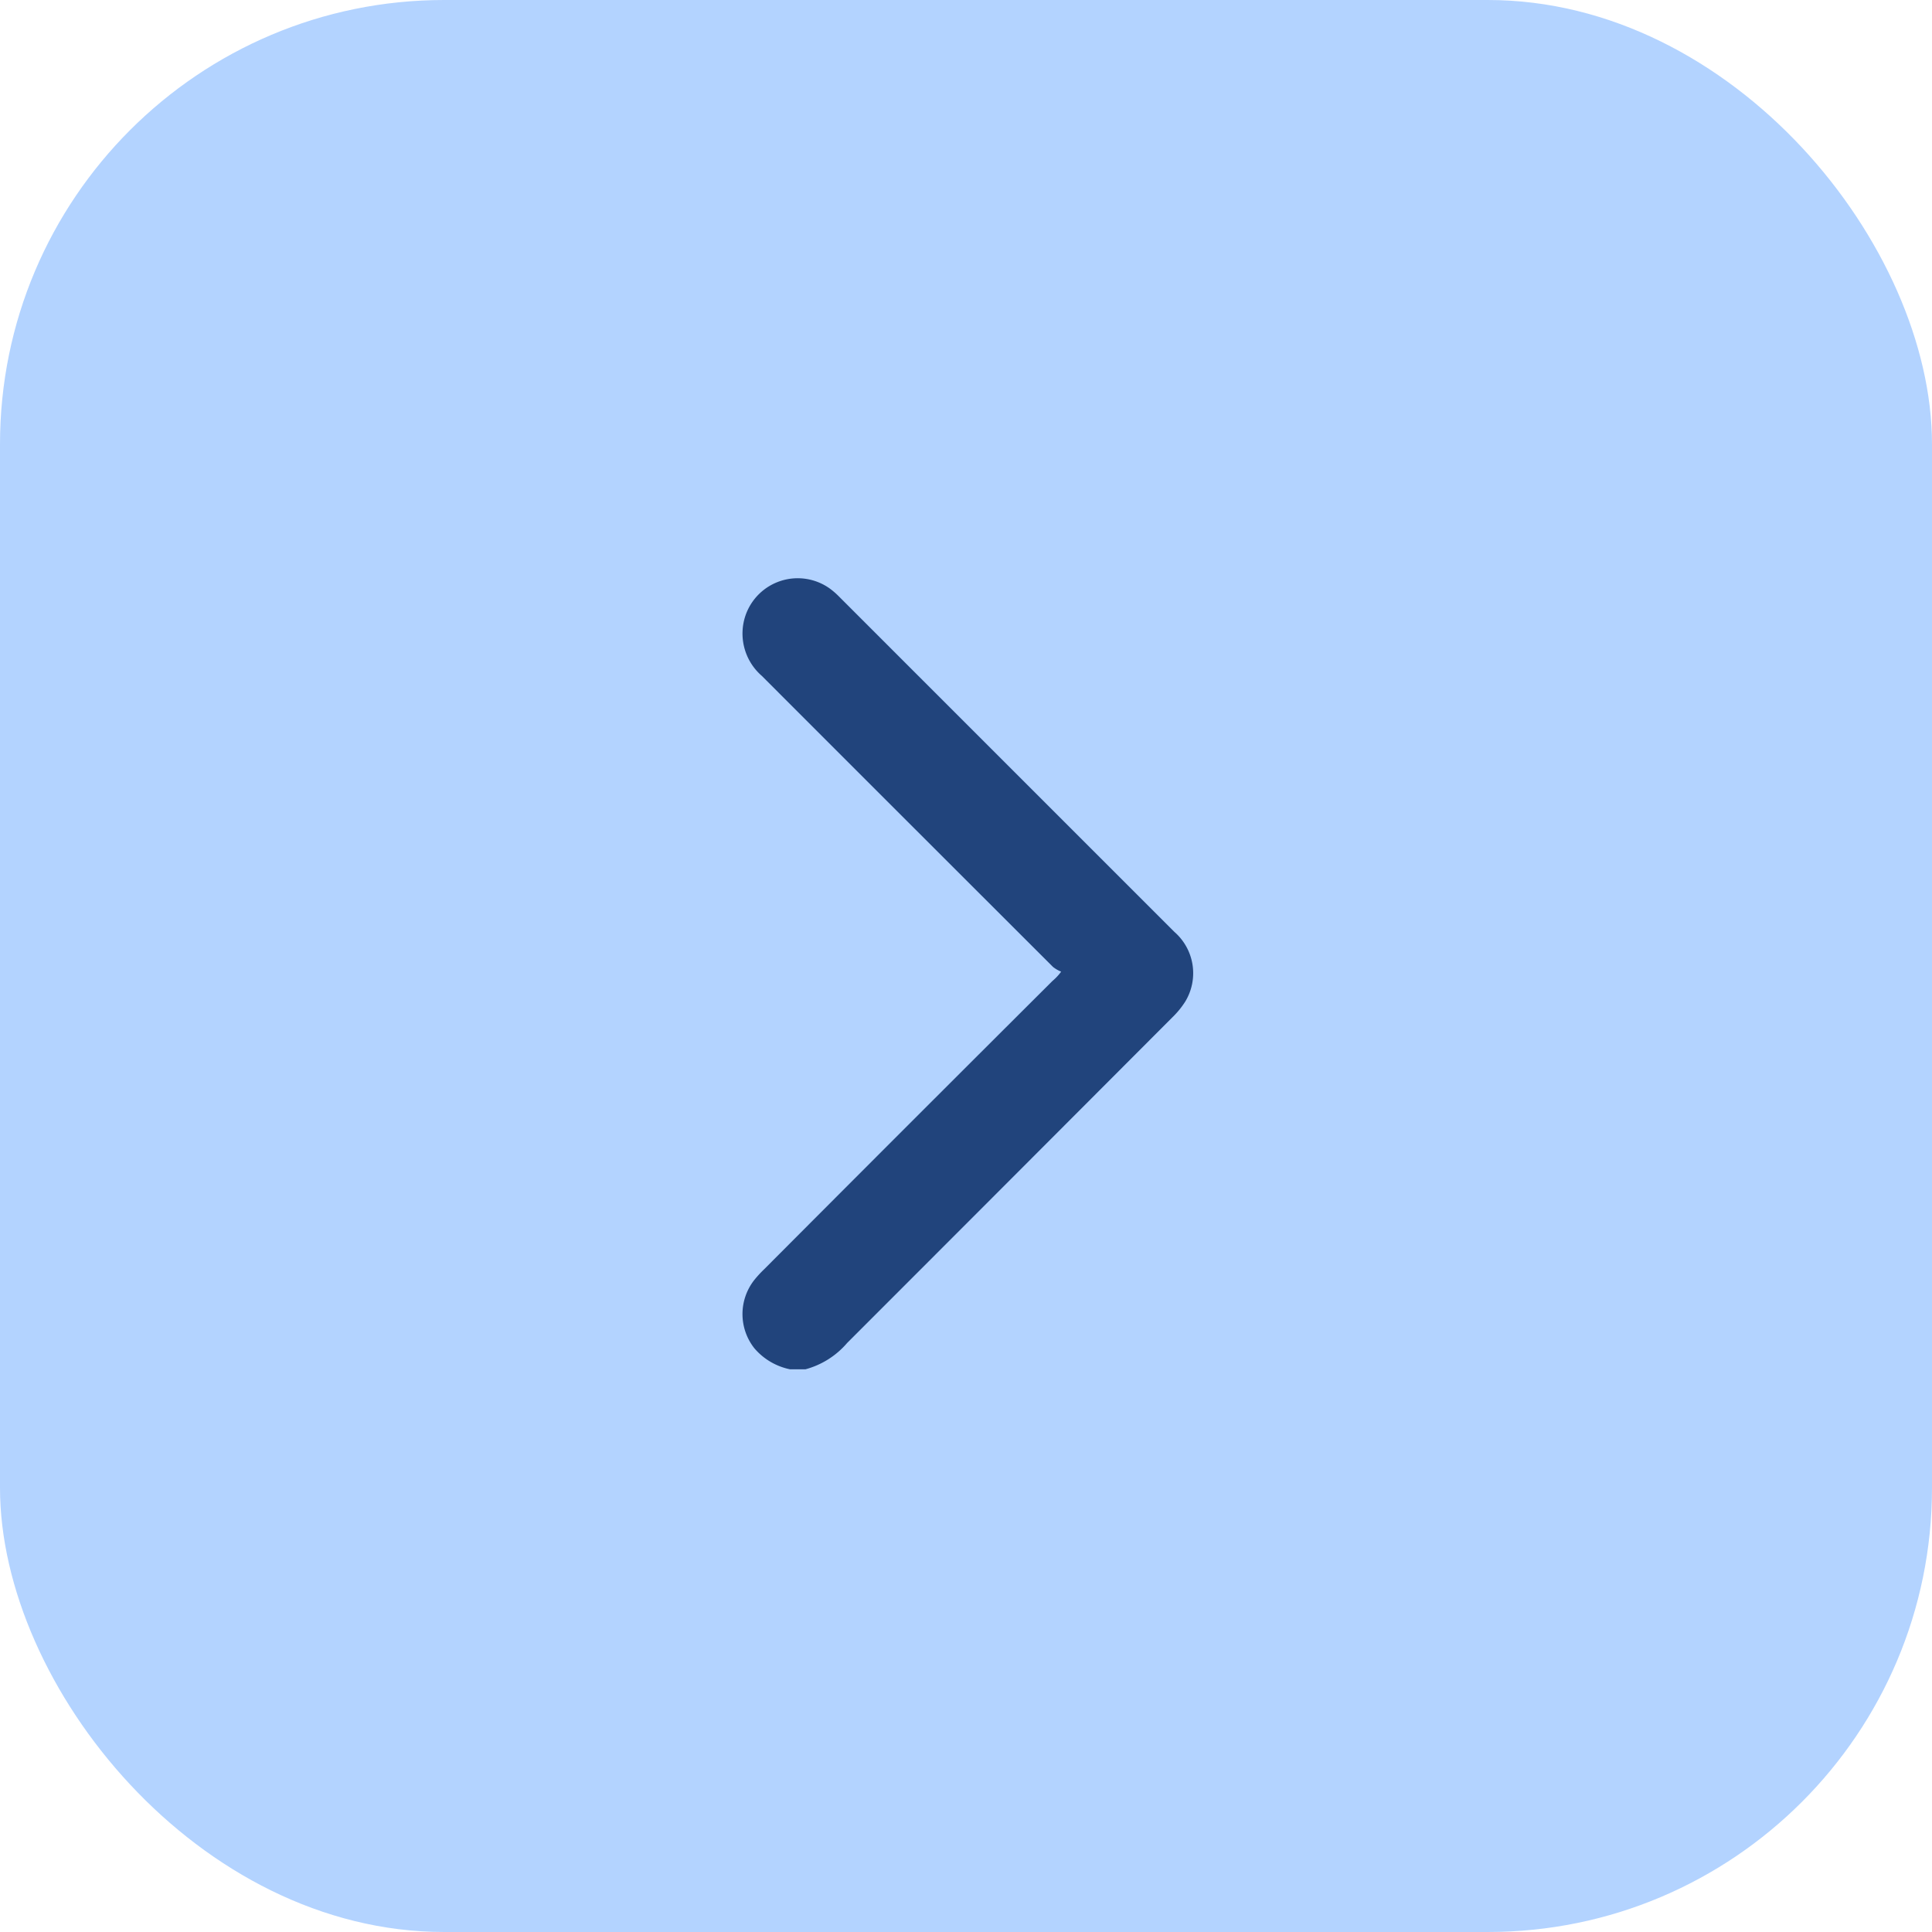
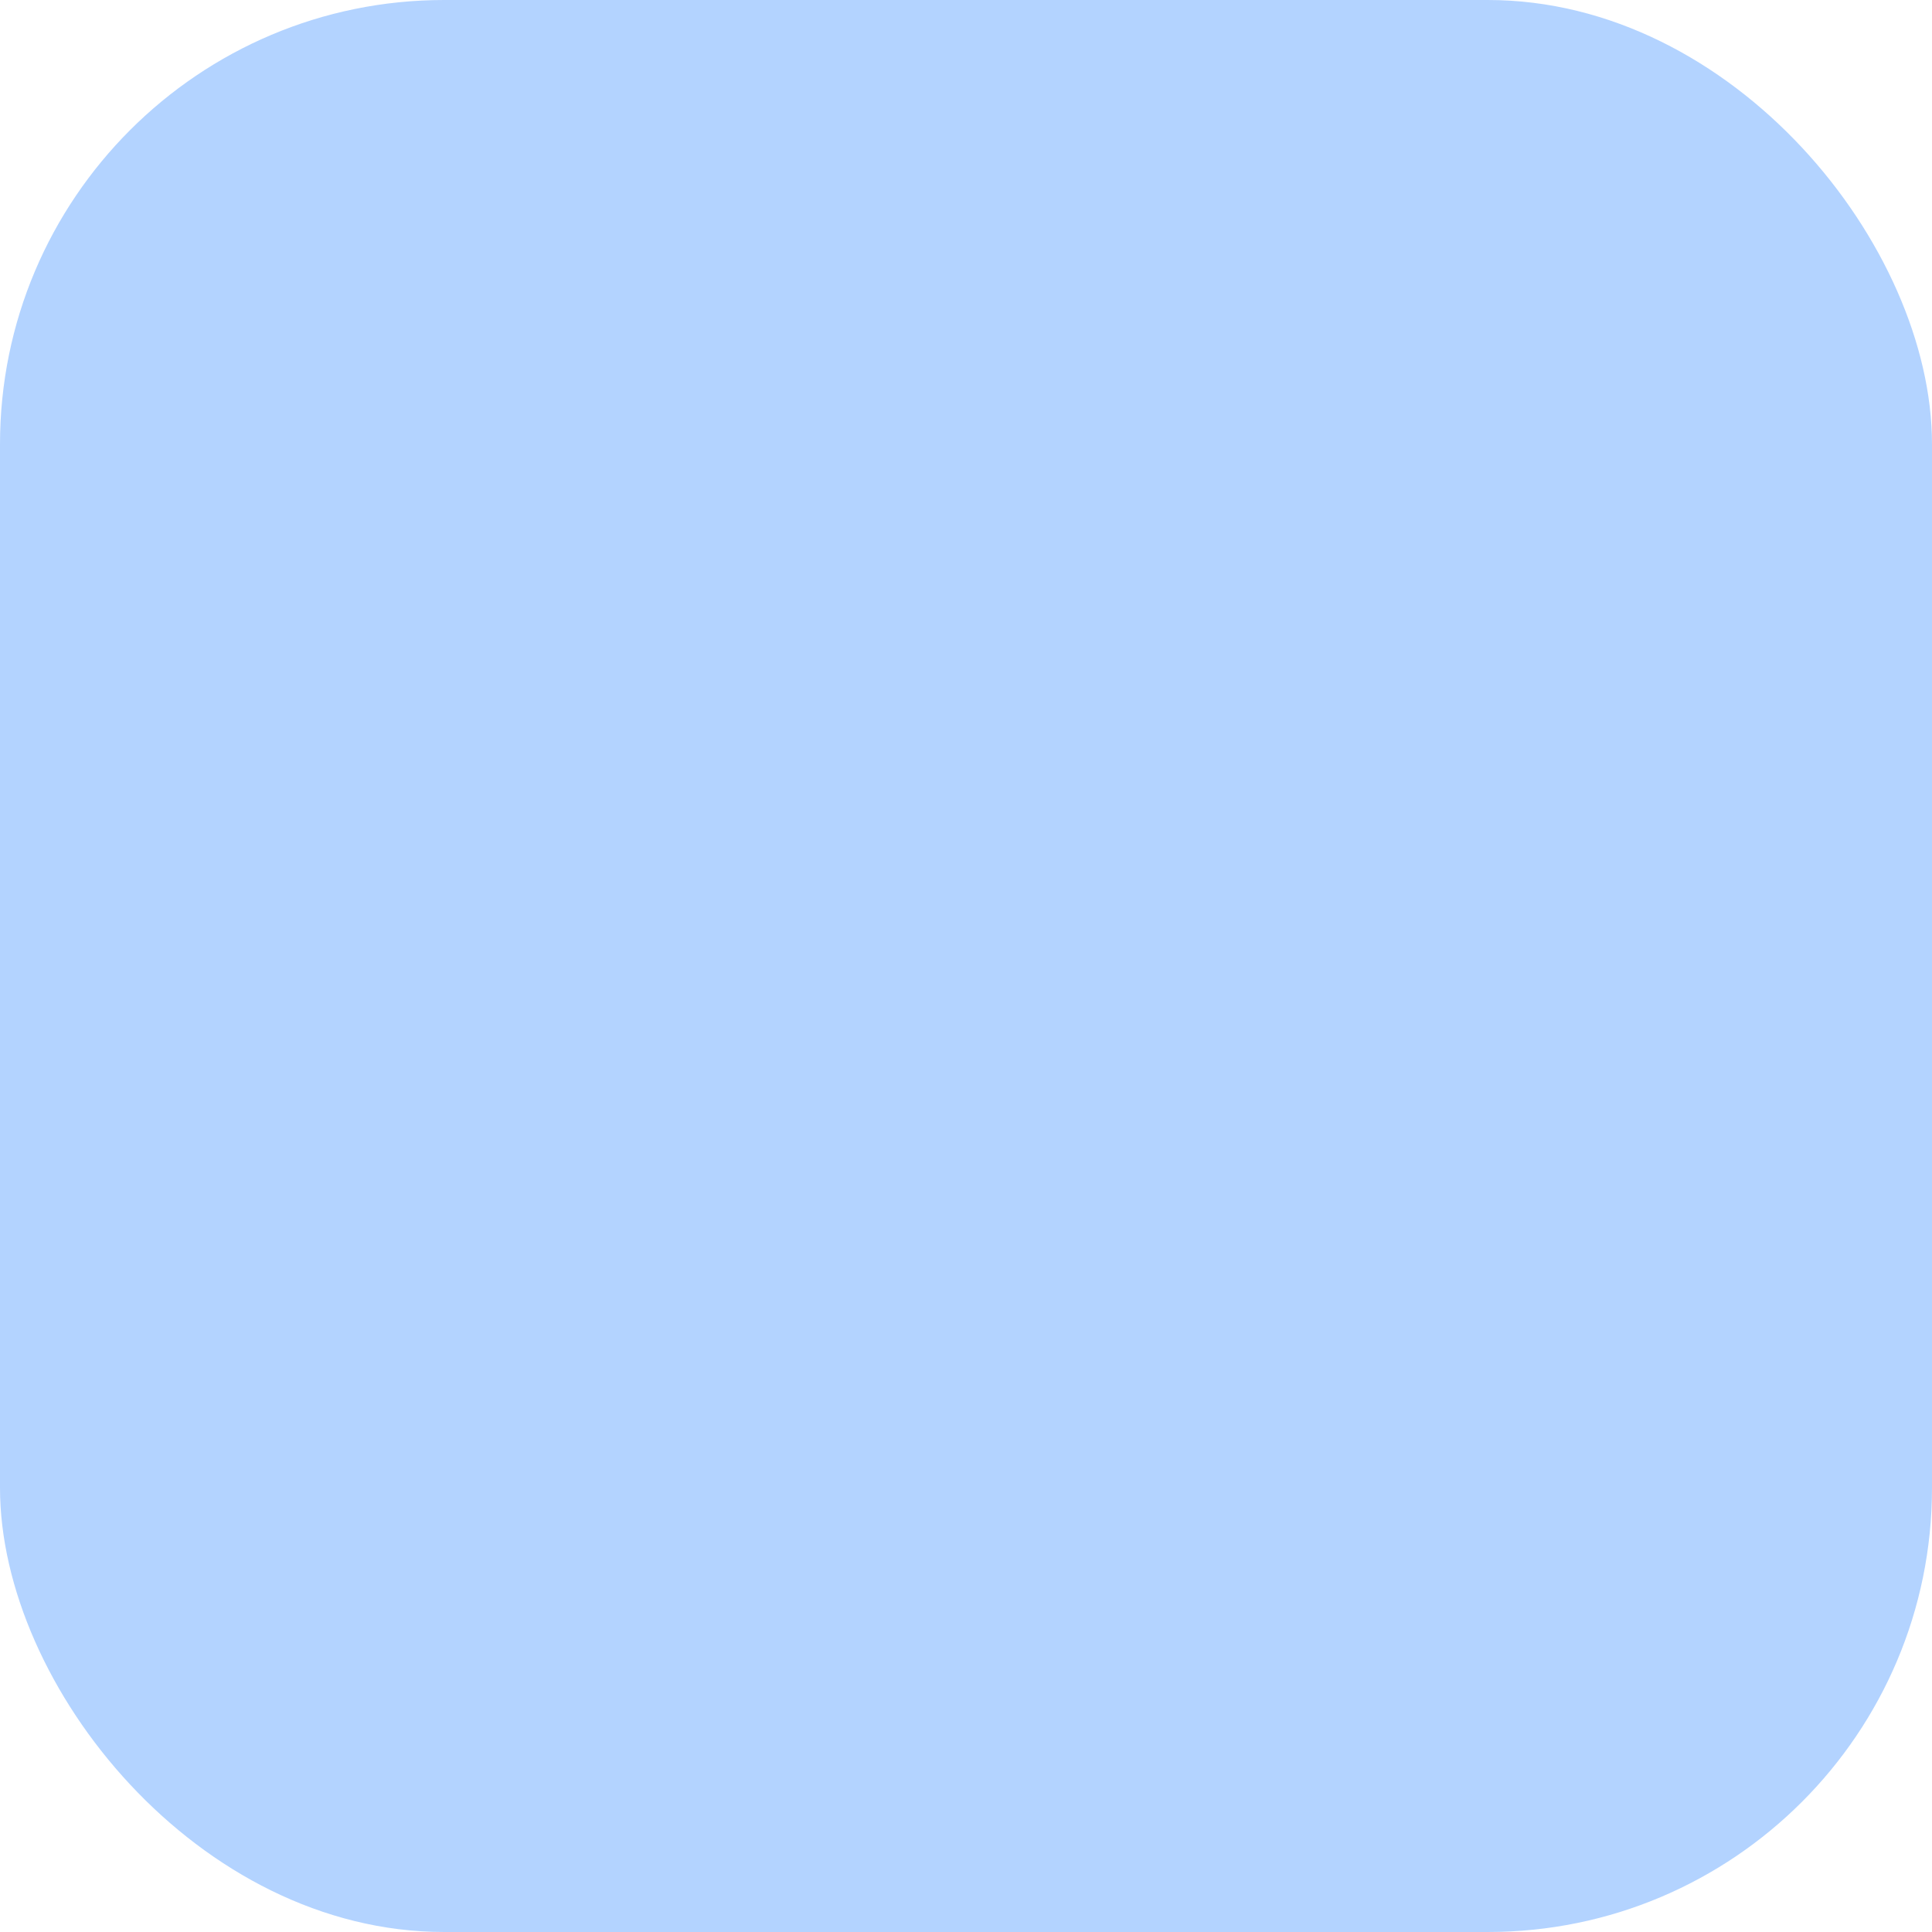
<svg xmlns="http://www.w3.org/2000/svg" width="87" height="87" viewBox="0 0 87 87">
  <defs>
    <style>.a{fill:#b3d3ff;}.b{fill:#21447c;}</style>
  </defs>
  <g transform="translate(-280 -4475)">
    <rect class="a" width="87" height="87" rx="20" transform="translate(280 4475)" />
    <g transform="translate(333.734 4501.035) rotate(90)">
      <g transform="translate(0)">
-         <path class="b" d="M35.627,18.153a2.861,2.861,0,0,1-.948,1.611,2.482,2.482,0,0,1-3.061.014,4.94,4.94,0,0,1-.488-.446Q24.623,12.846,18.138,6.34a2.39,2.39,0,0,0-.418-.391,1.54,1.54,0,0,1-.209.363Q10.962,12.871,4.4,19.429a2.523,2.523,0,0,1-2.727.732A2.486,2.486,0,0,1,.467,16.368a3.467,3.467,0,0,1,.363-.418Q8.382,8.4,15.934.845A2.465,2.465,0,0,1,19.072.364a3.9,3.9,0,0,1,.7.572Q27.1,8.247,34.441,15.587a3.755,3.755,0,0,1,1.185,1.876Z" transform="translate(0 0)" />
-       </g>
+         </g>
    </g>
  </g>
</svg>